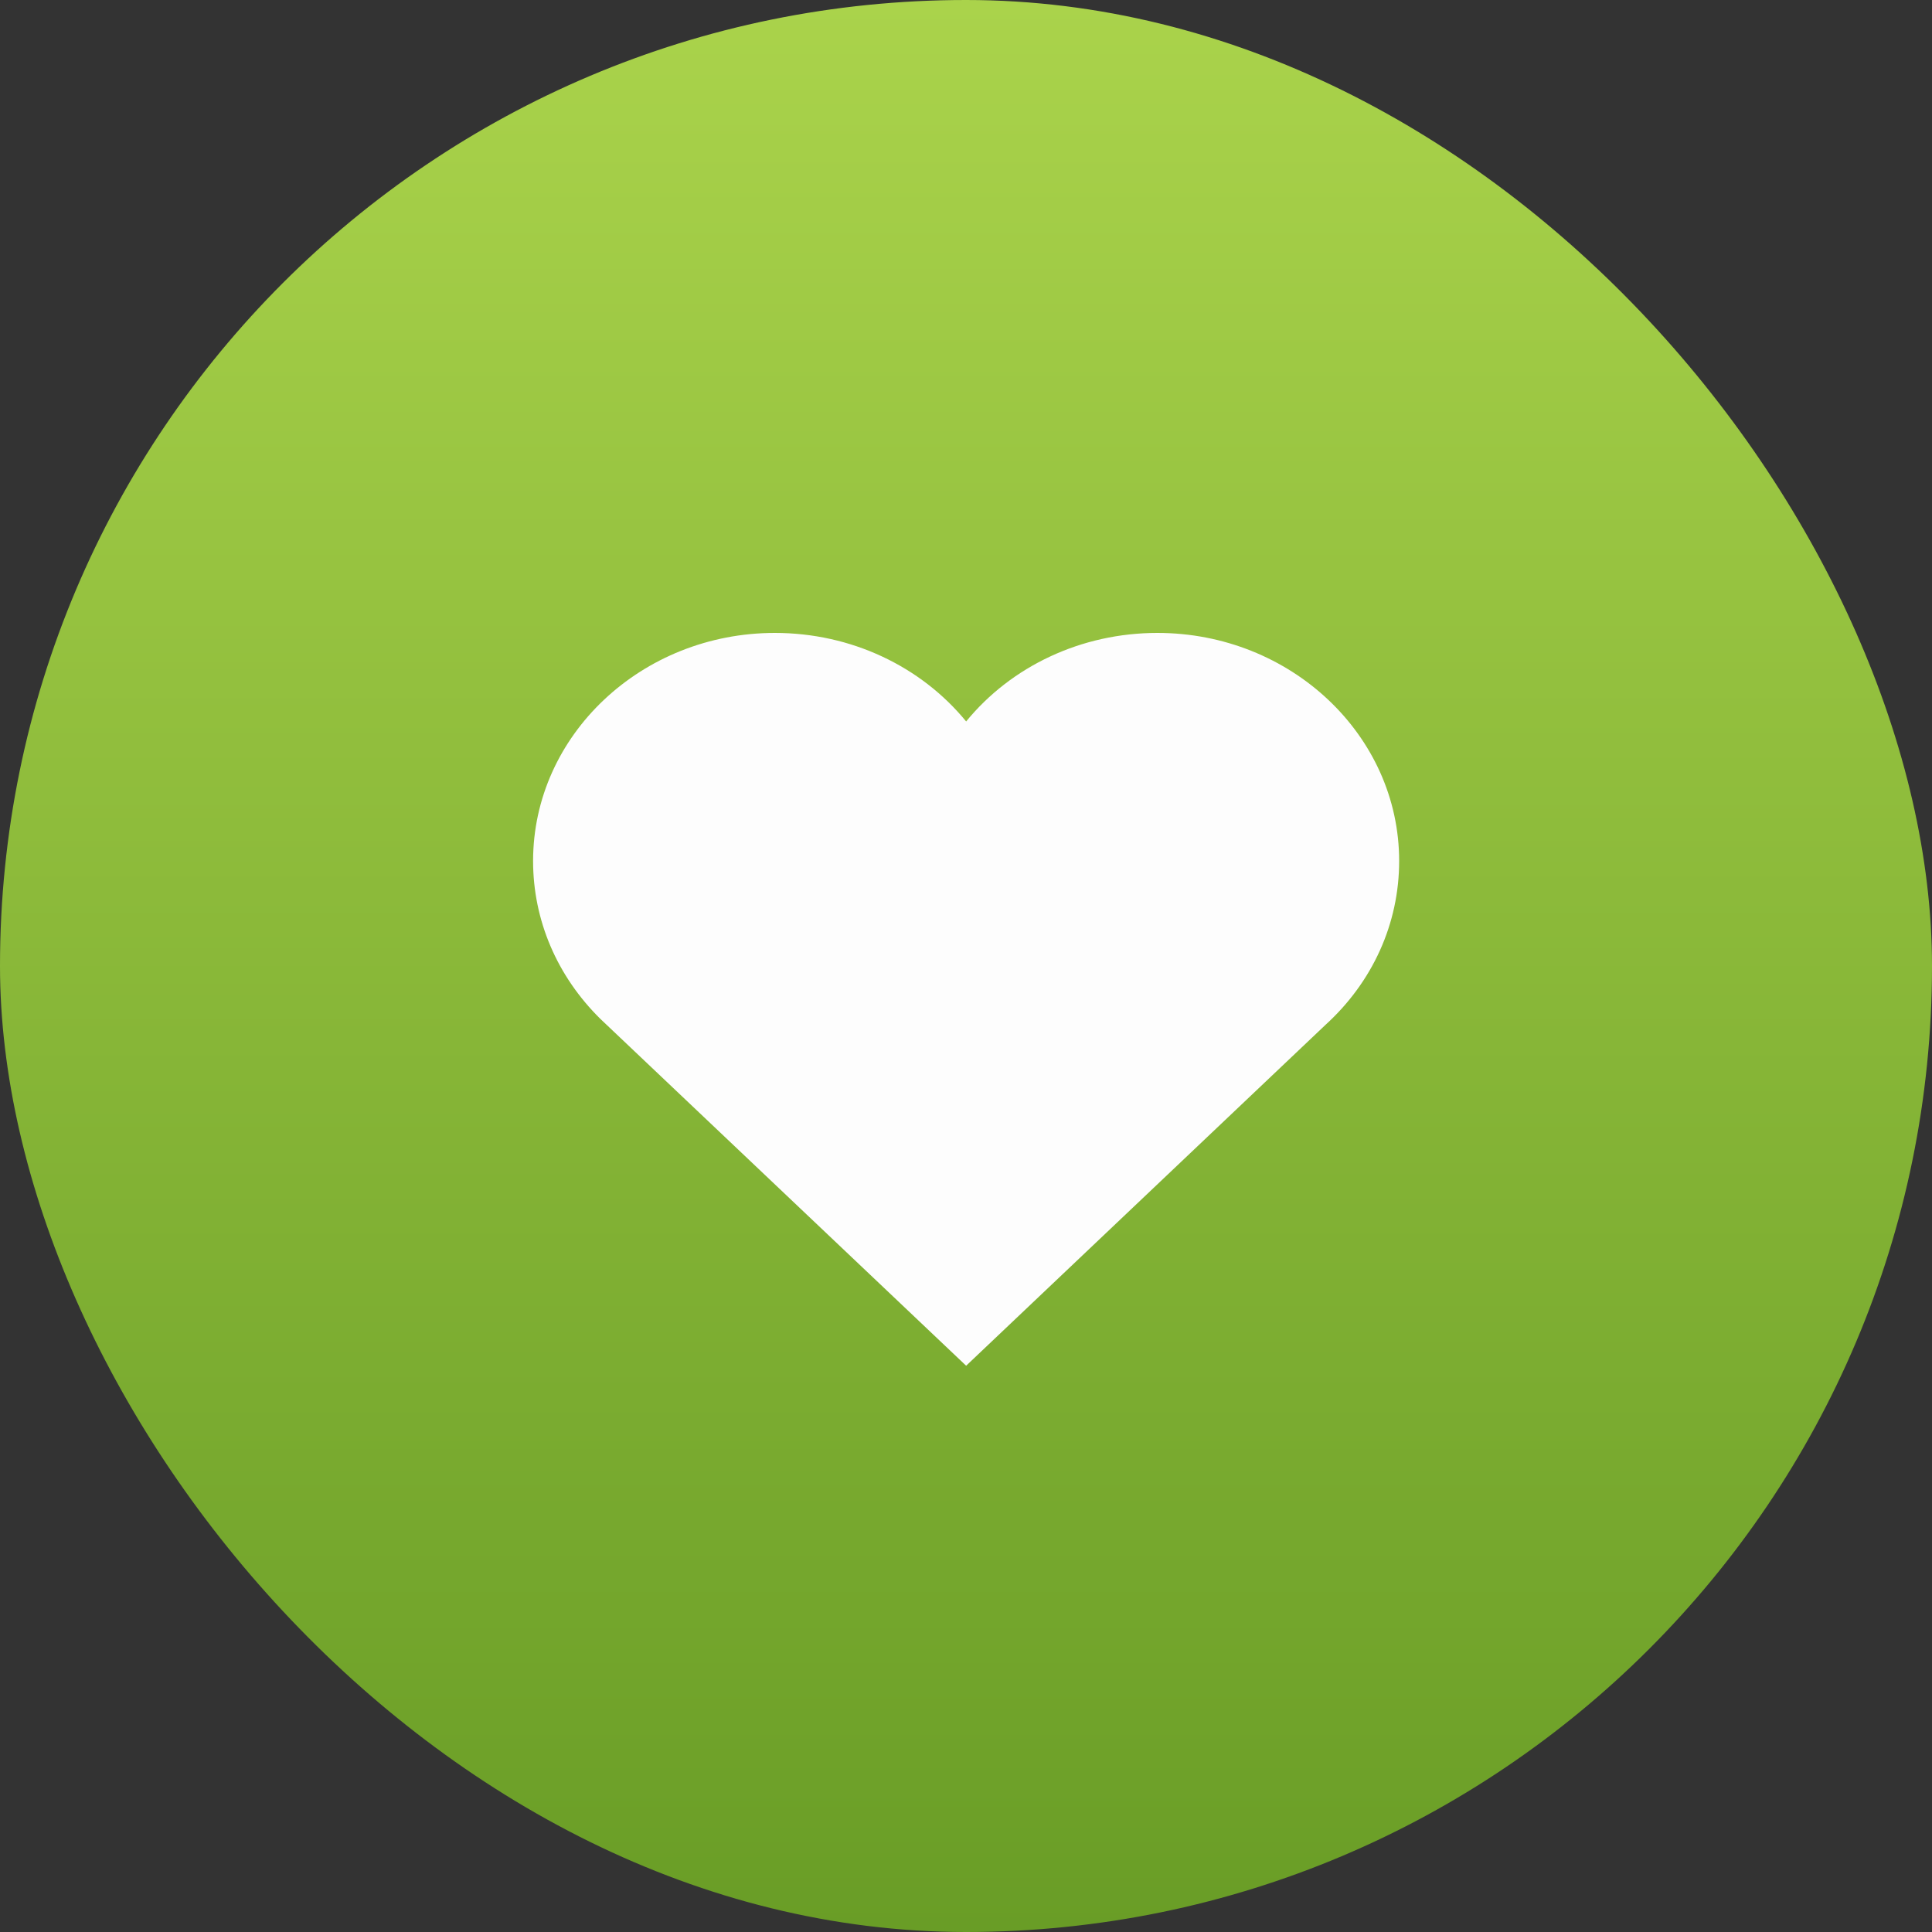
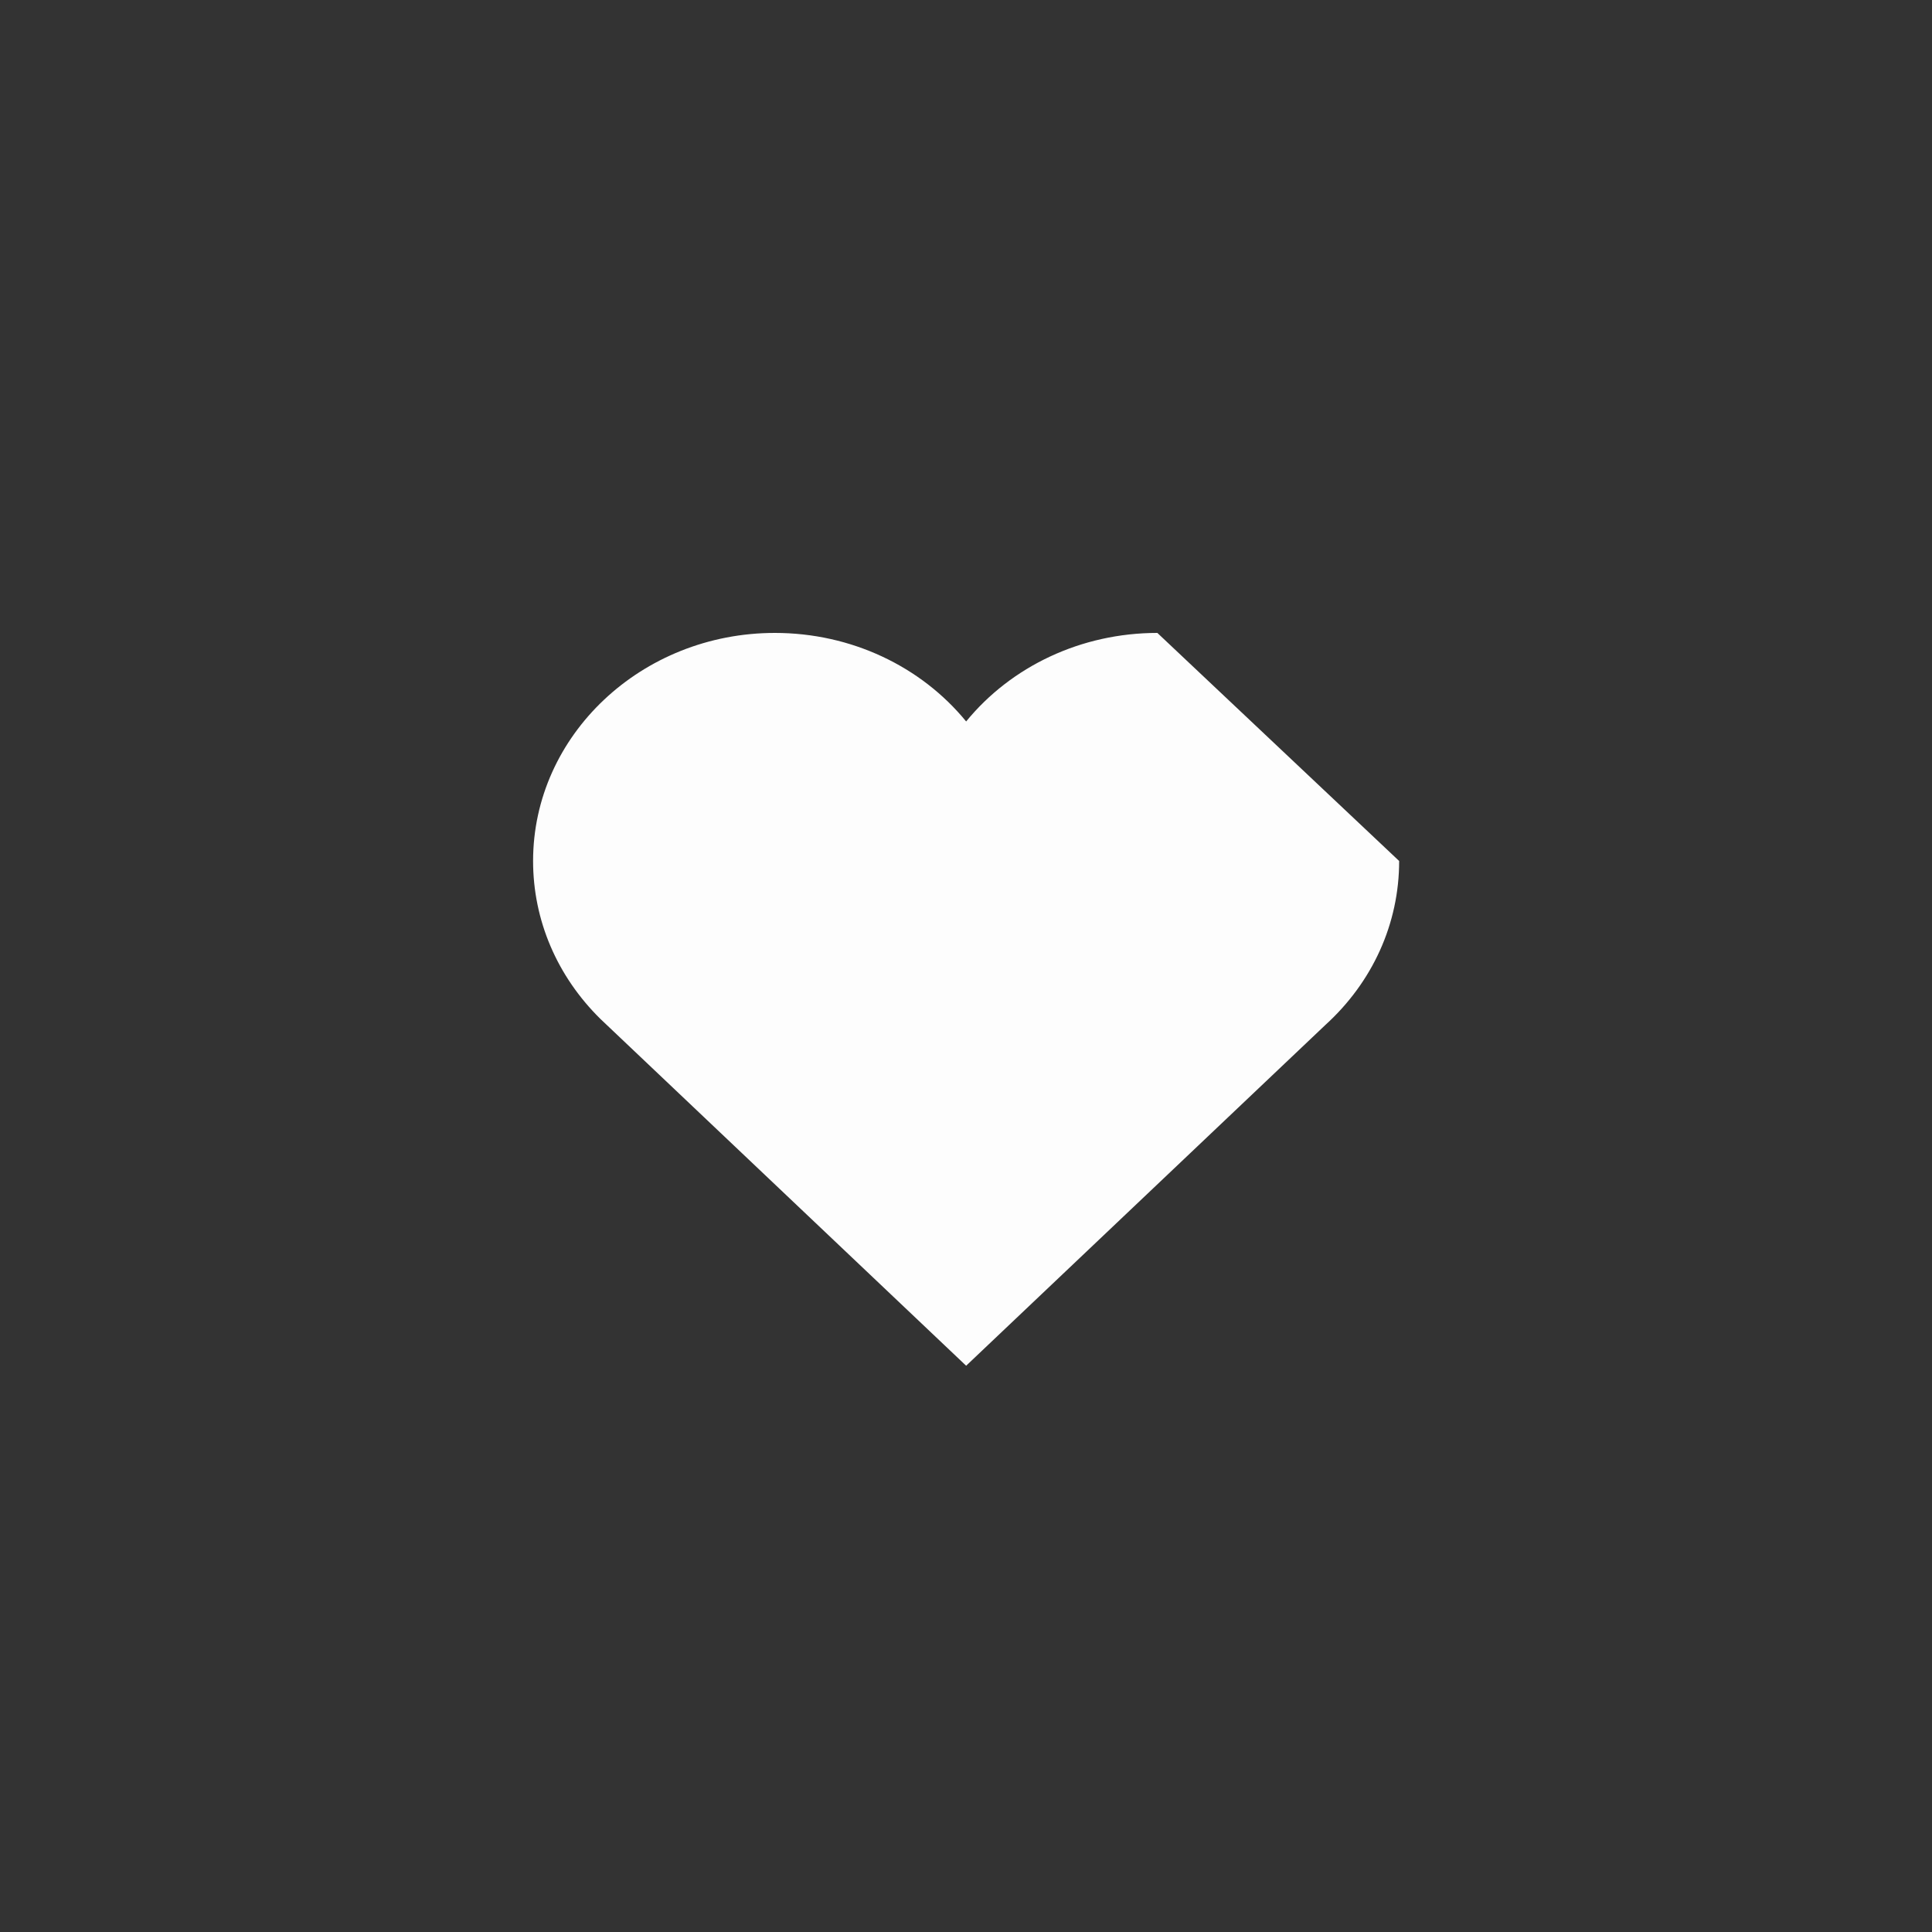
<svg xmlns="http://www.w3.org/2000/svg" width="40" height="40" viewBox="0 0 40 40" fill="none">
  <rect x="0" y="0" width="40" height="40" fill="#333333" stroke="none" />
-   <rect width="40" height="40" rx="20" fill="url(#paint0_linear_501_4419)" />
-   <path d="M23.962 13.104C22.384 13.104 20.936 13.796 20.003 14.937C19.069 13.796 17.621 13.104 16.043 13.104C13.283 13.104 11.037 15.222 11.037 17.826C11.037 19.05 11.532 20.212 12.433 21.098L20.003 28.276L27.436 21.225C28.417 20.334 28.968 19.124 28.968 17.826C28.968 15.222 26.722 13.104 23.962 13.104Z" fill="#FDFDFD" />
+   <path d="M23.962 13.104C22.384 13.104 20.936 13.796 20.003 14.937C19.069 13.796 17.621 13.104 16.043 13.104C13.283 13.104 11.037 15.222 11.037 17.826C11.037 19.05 11.532 20.212 12.433 21.098L20.003 28.276L27.436 21.225C28.417 20.334 28.968 19.124 28.968 17.826Z" fill="#FDFDFD" />
  <defs>
    <linearGradient id="paint0_linear_501_4419" x1="20" y1="0" x2="20" y2="40" gradientUnits="userSpaceOnUse">
      <stop stop-color="#AAD34B" />
      <stop offset="1" stop-color="#699D26" />
    </linearGradient>
  </defs>
</svg>